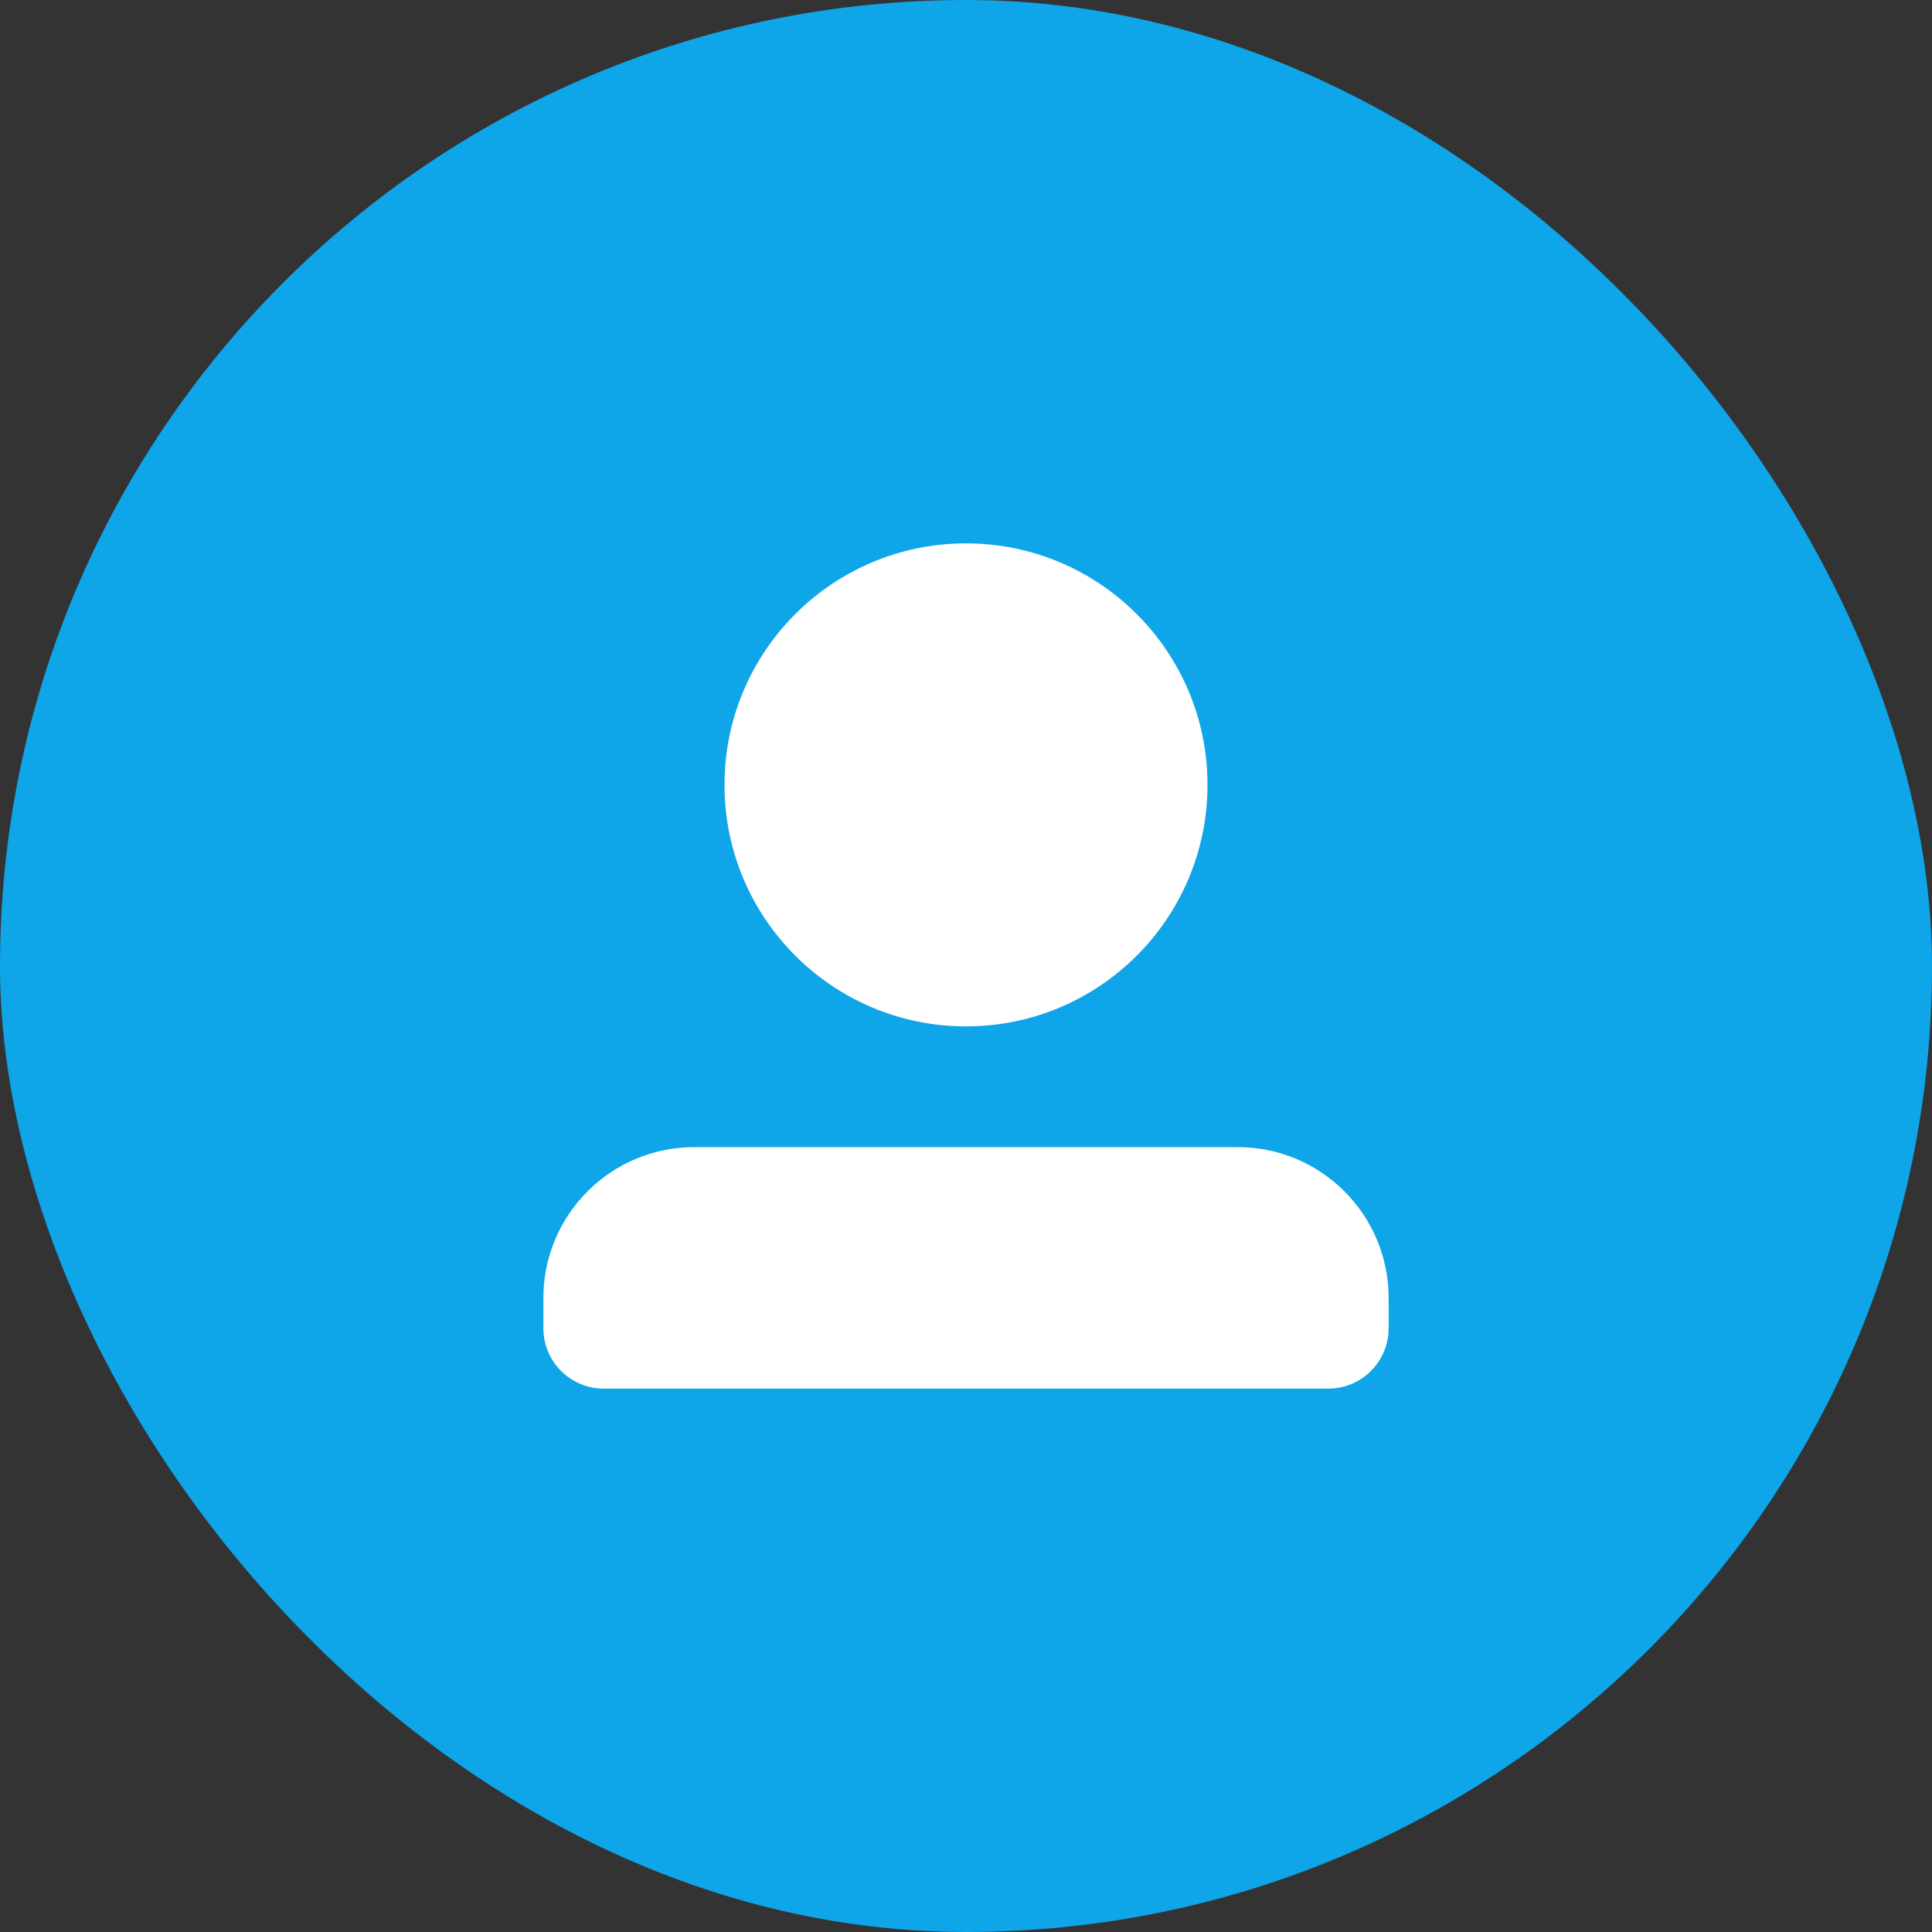
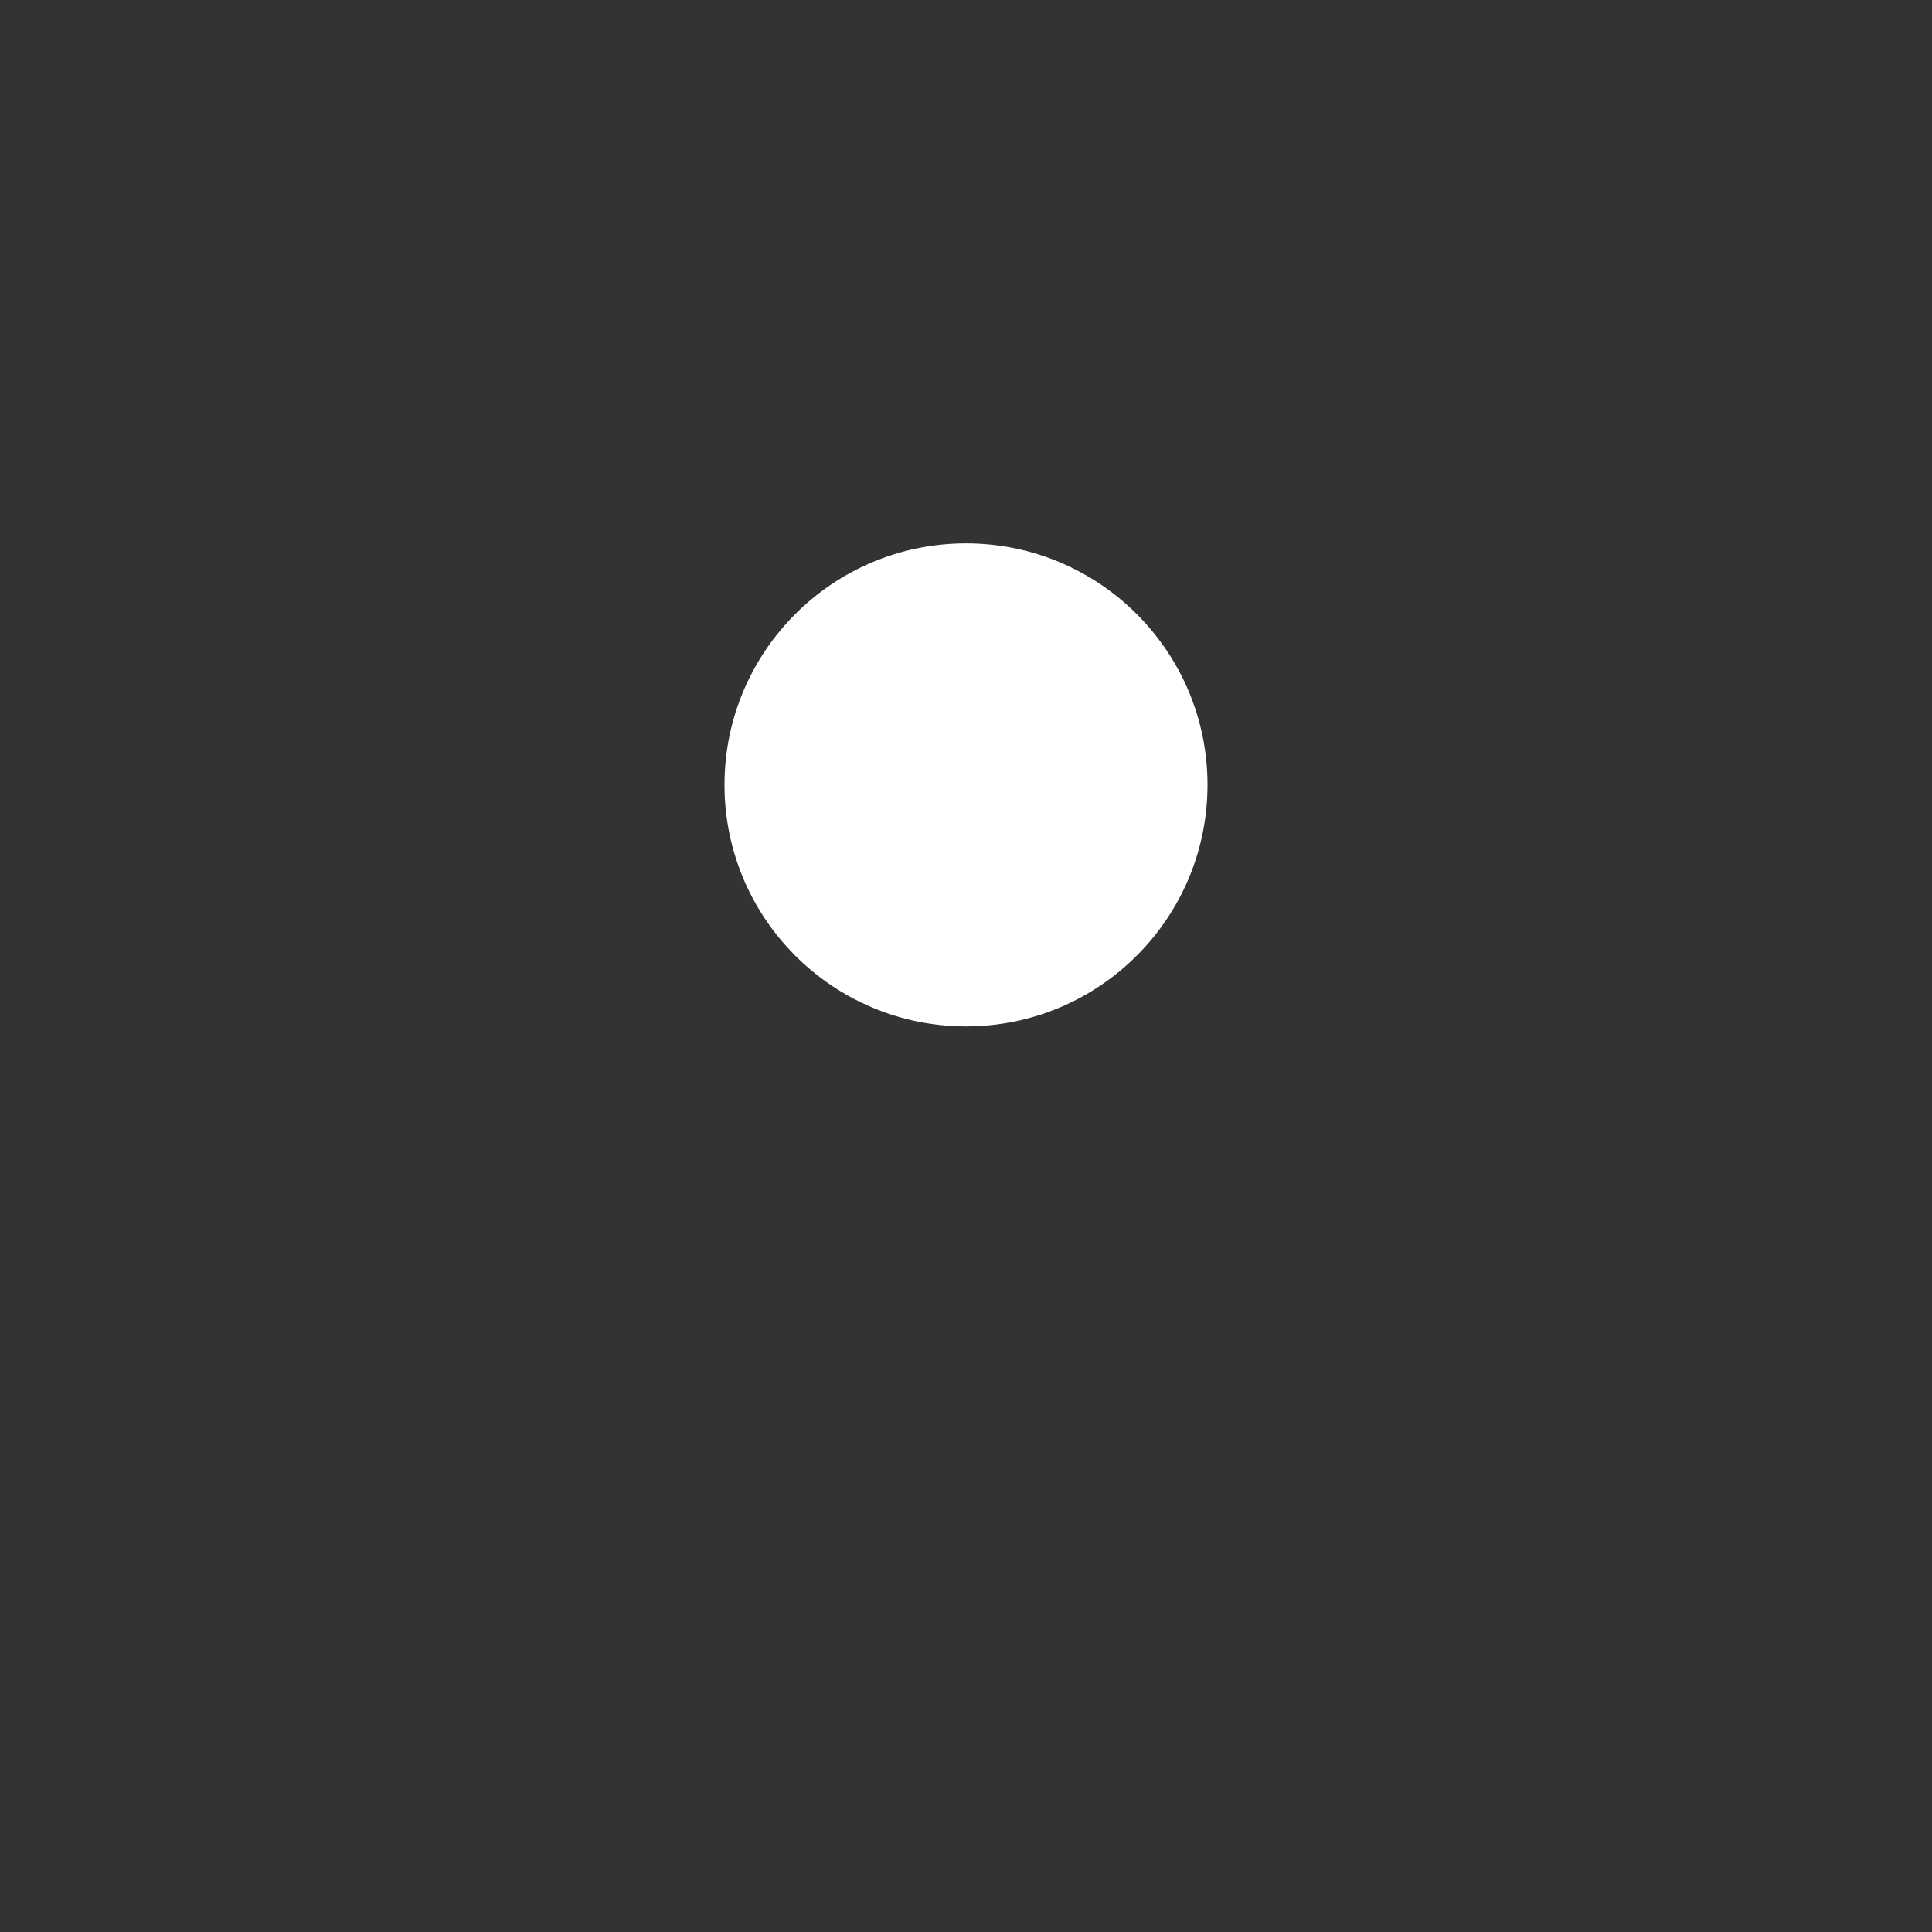
<svg xmlns="http://www.w3.org/2000/svg" width="32" height="32" viewBox="0 0 32 32" fill="none">
  <rect x="0" y="0" width="32" height="32" fill="#333333" stroke="none" />
-   <rect width="32" height="32" rx="16" fill="#0EA5E9" />
  <path d="M16 9C13.791 9 12 10.791 12 13C12 15.209 13.791 17 16 17C18.209 17 20 15.209 20 13C20 10.791 18.209 9 16 9Z" fill="white" />
-   <path d="M11.5 19C10.119 19 9 20.119 9 21.5V22C9 22.552 9.448 23 10 23H22C22.552 23 23 22.552 23 22V21.5C23 20.119 21.881 19 20.5 19H11.5Z" fill="white" />
</svg>